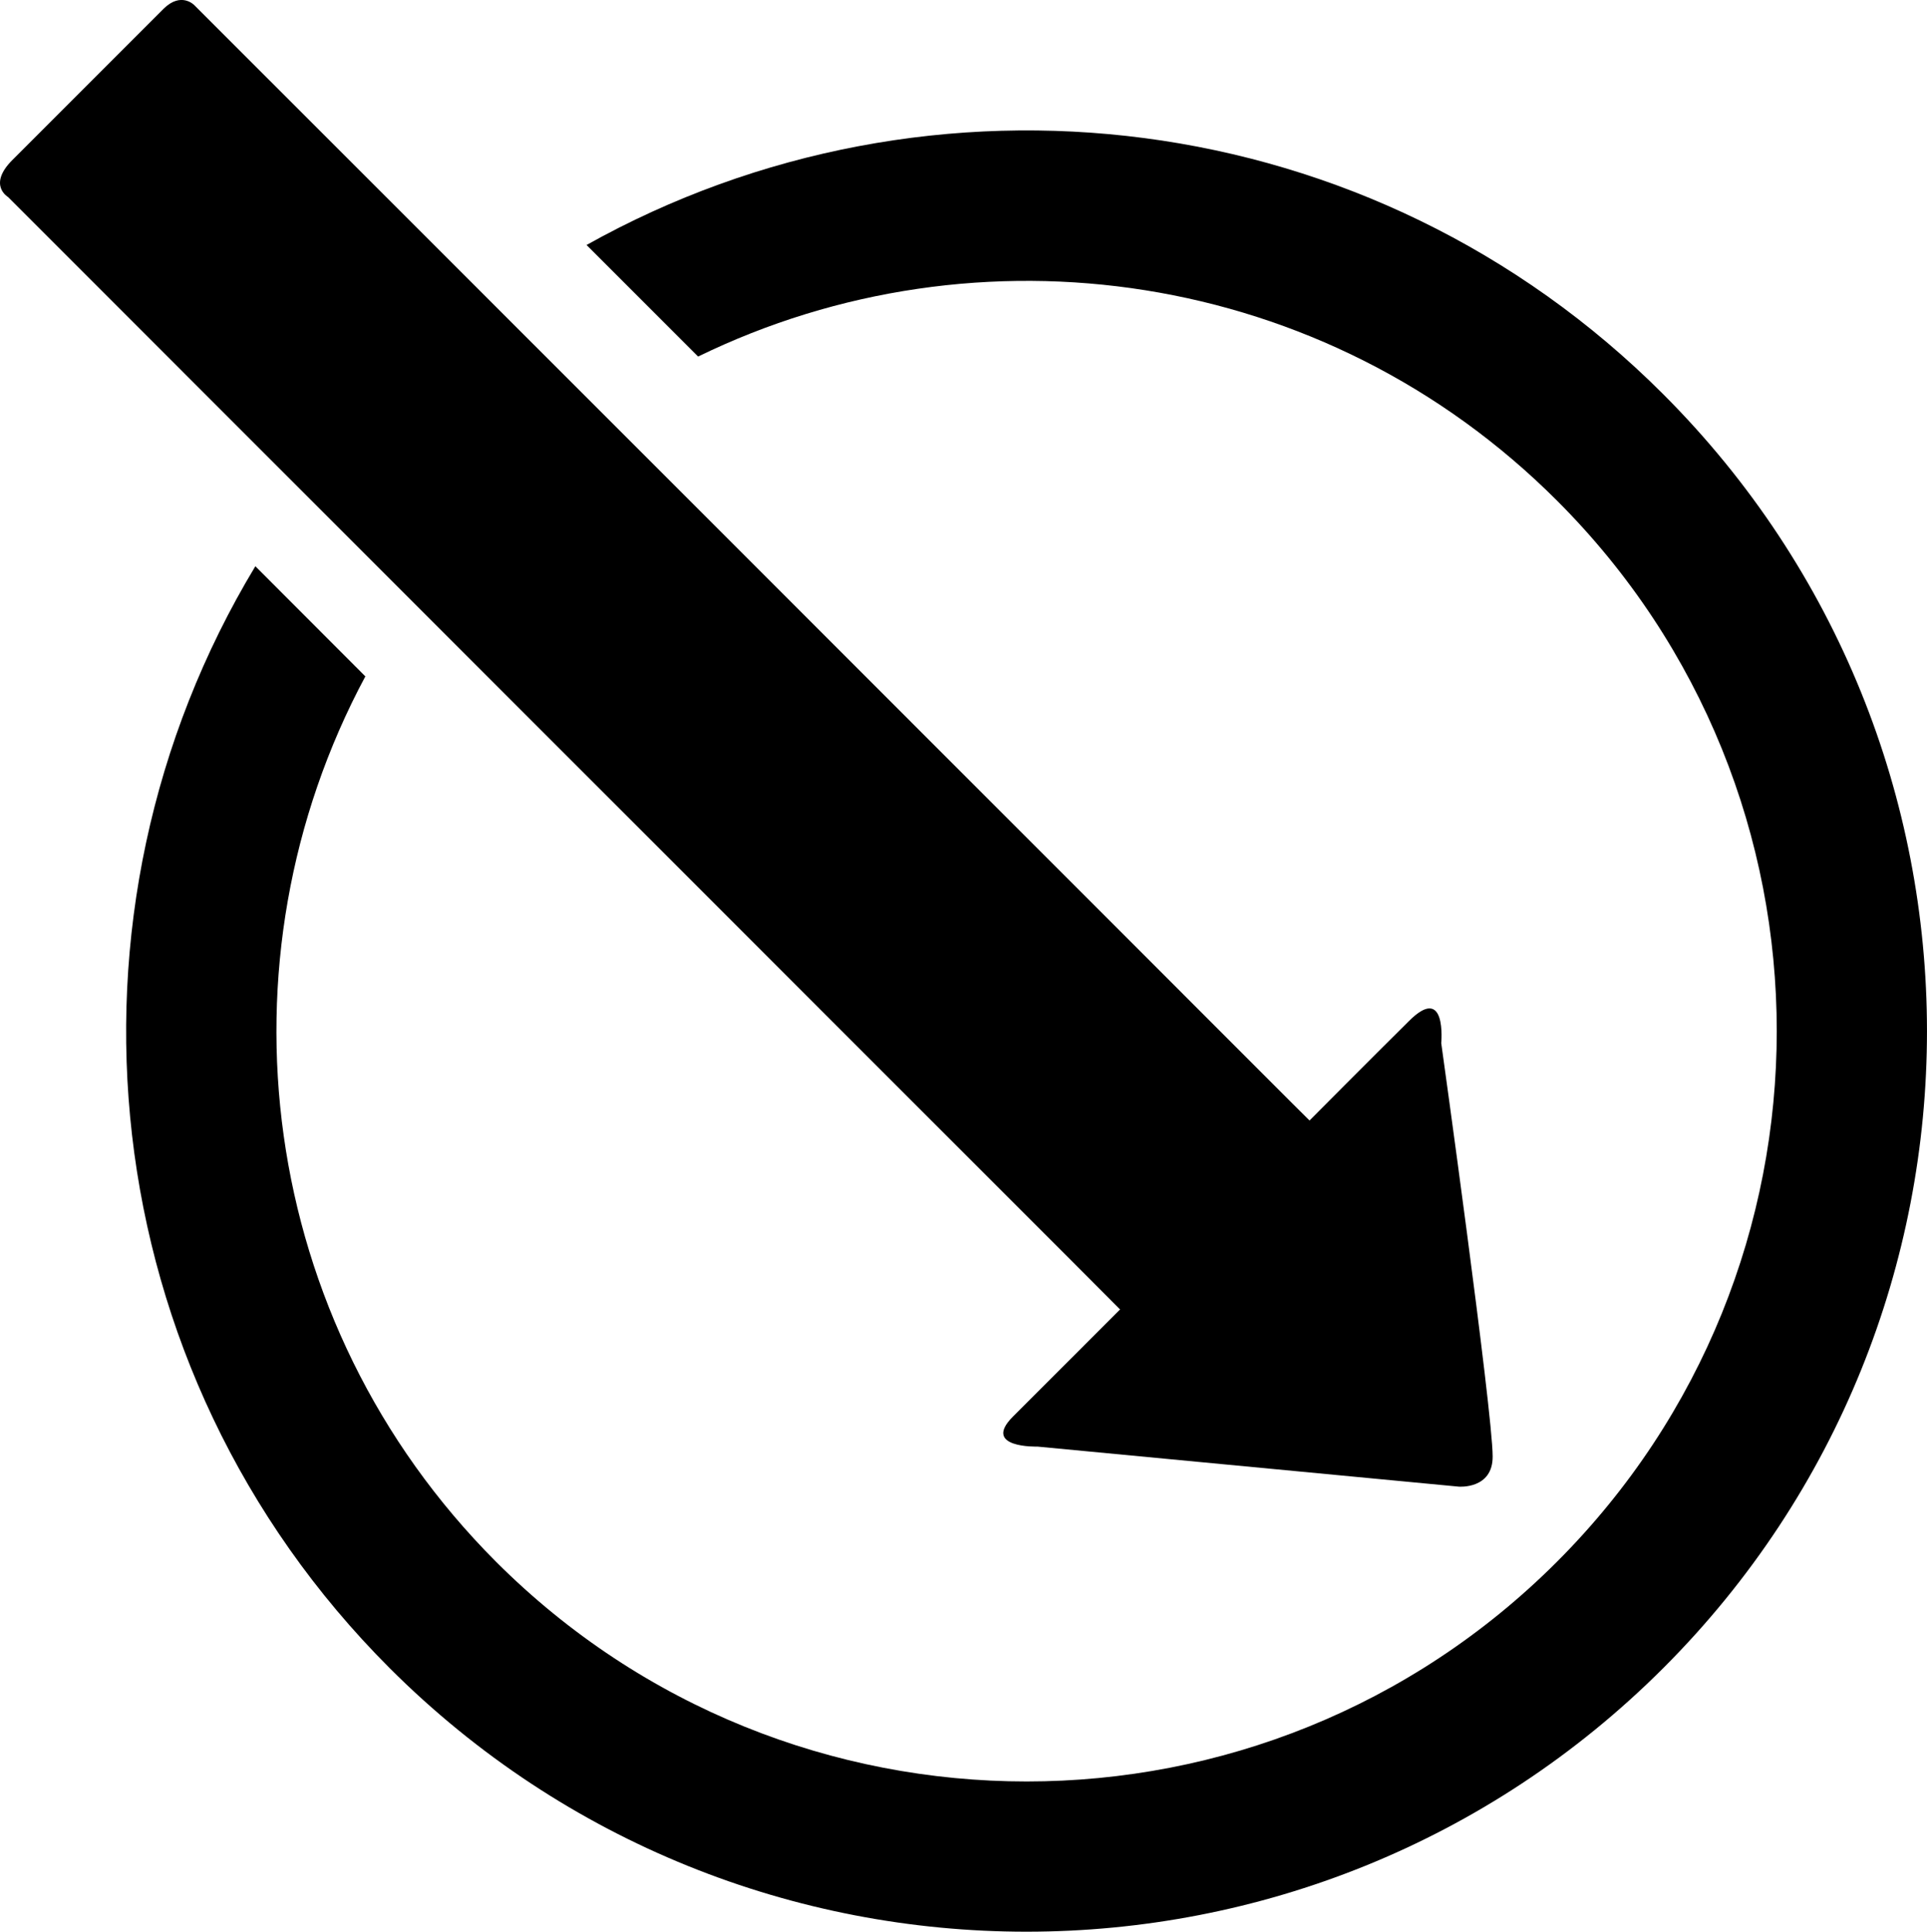
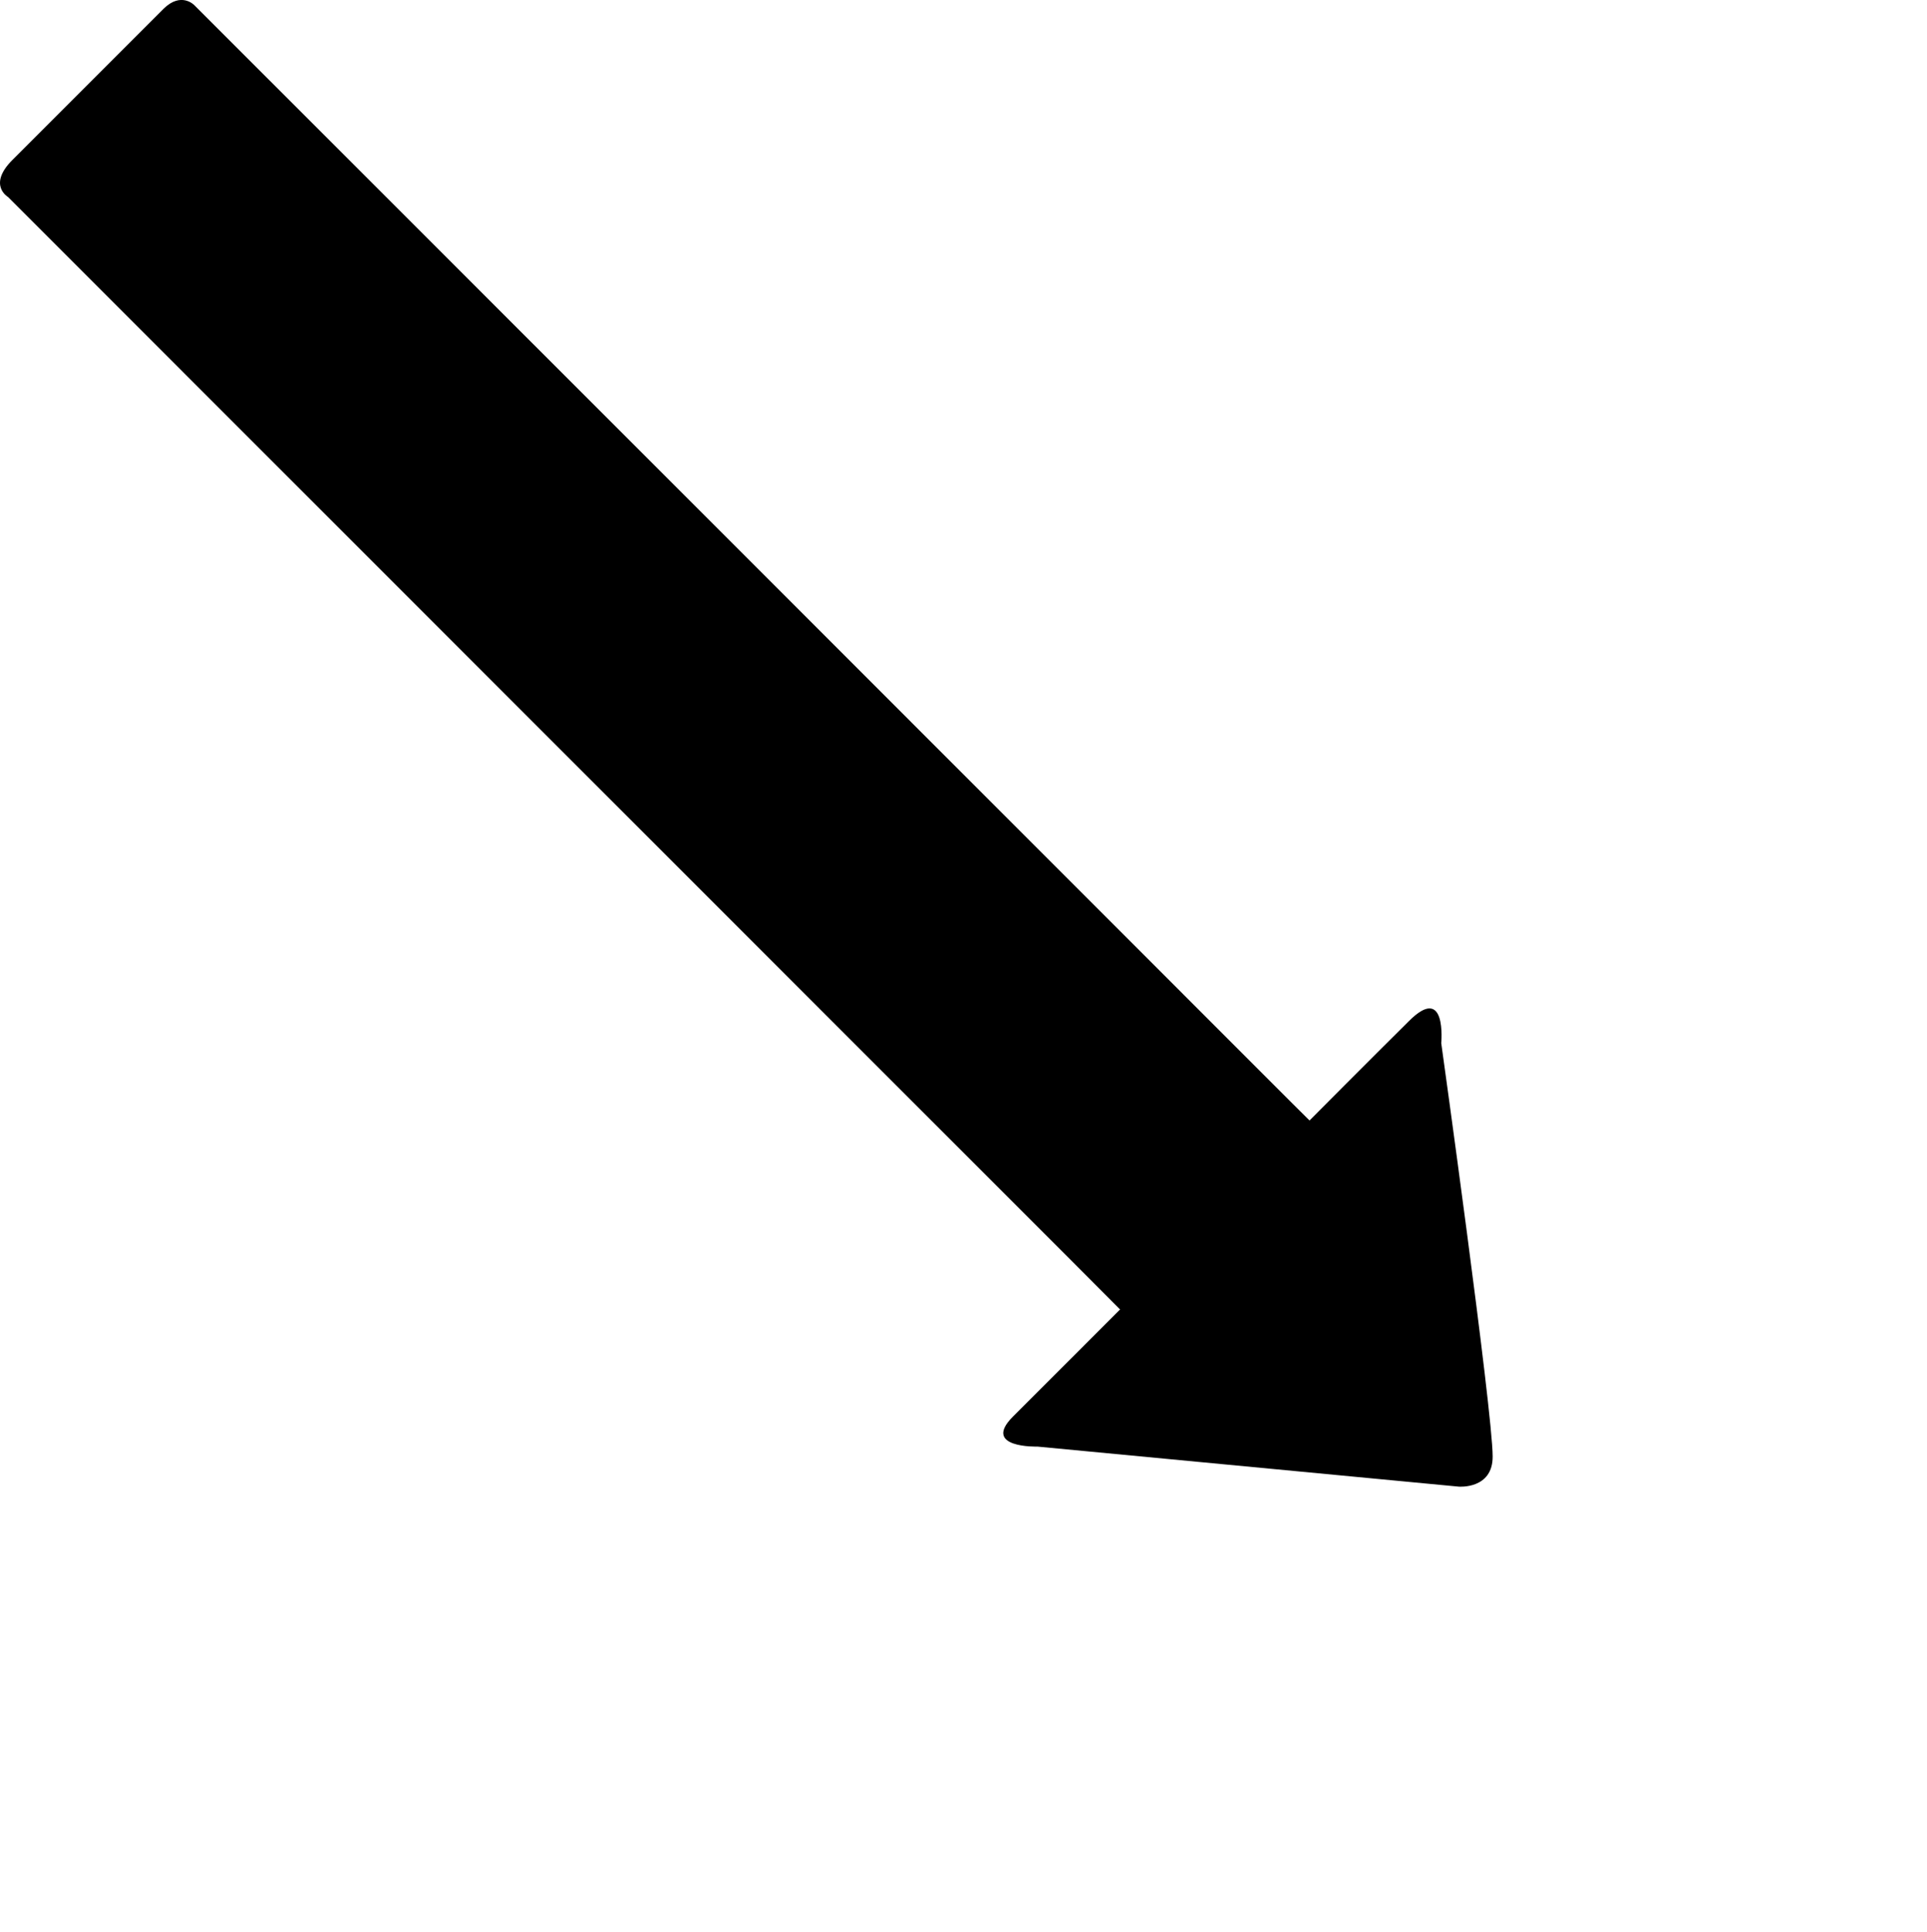
<svg xmlns="http://www.w3.org/2000/svg" version="1.1" id="Capa_1" x="0px" y="0px" width="28.487px" height="28.552px" viewBox="0 0 28.487 28.552" style="enable-background:new 0 0 28.487 28.552;" xml:space="preserve">
  <path d="M21.566,21.973l-6.229-0.592c0,0-0.828,0.025-0.365-0.441c0.465-0.463,1.586-1.586,1.586-1.586s-0.271-0.273-0.691-0.693  C14.667,17.463,1.007,3.799,0.119,2.912c0,0-0.305-0.176,0.062-0.545c0.365-0.365,1.975-1.975,2.234-2.234  c0.264-0.264,0.459-0.055,0.459-0.055c0.861,0.859,14.598,14.596,15.758,15.758c0.375,0.377,0.727,0.725,0.727,0.725  s0.898-0.904,1.465-1.465c0.568-0.572,0.482,0.322,0.482,0.322s0.76,5.441,0.76,6.107C22.07,22.014,21.566,21.973,21.566,21.973z" />
-   <path d="M5.761,24.656c5.201,5.195,13.631,5.193,18.83-0.004c5.195-5.197,5.195-13.629-0.004-18.826  C20.275,1.512,13.746,0.781,8.671,3.621L10.32,5.27c4.135-2.016,9.262-1.307,12.697,2.129c4.332,4.328,4.332,11.35,0,15.684  c-4.328,4.33-11.352,4.33-15.684,0c-3.541-3.547-4.186-8.885-1.932-13.086L3.775,8.369C0.685,13.488,1.341,20.236,5.761,24.656z" />
  <g>
</g>
  <g>
</g>
  <g>
</g>
  <g>
</g>
  <g>
</g>
  <g>
</g>
  <g>
</g>
  <g>
</g>
  <g>
</g>
  <g>
</g>
  <g>
</g>
  <g>
</g>
  <g>
</g>
  <g>
</g>
  <g>
</g>
</svg>